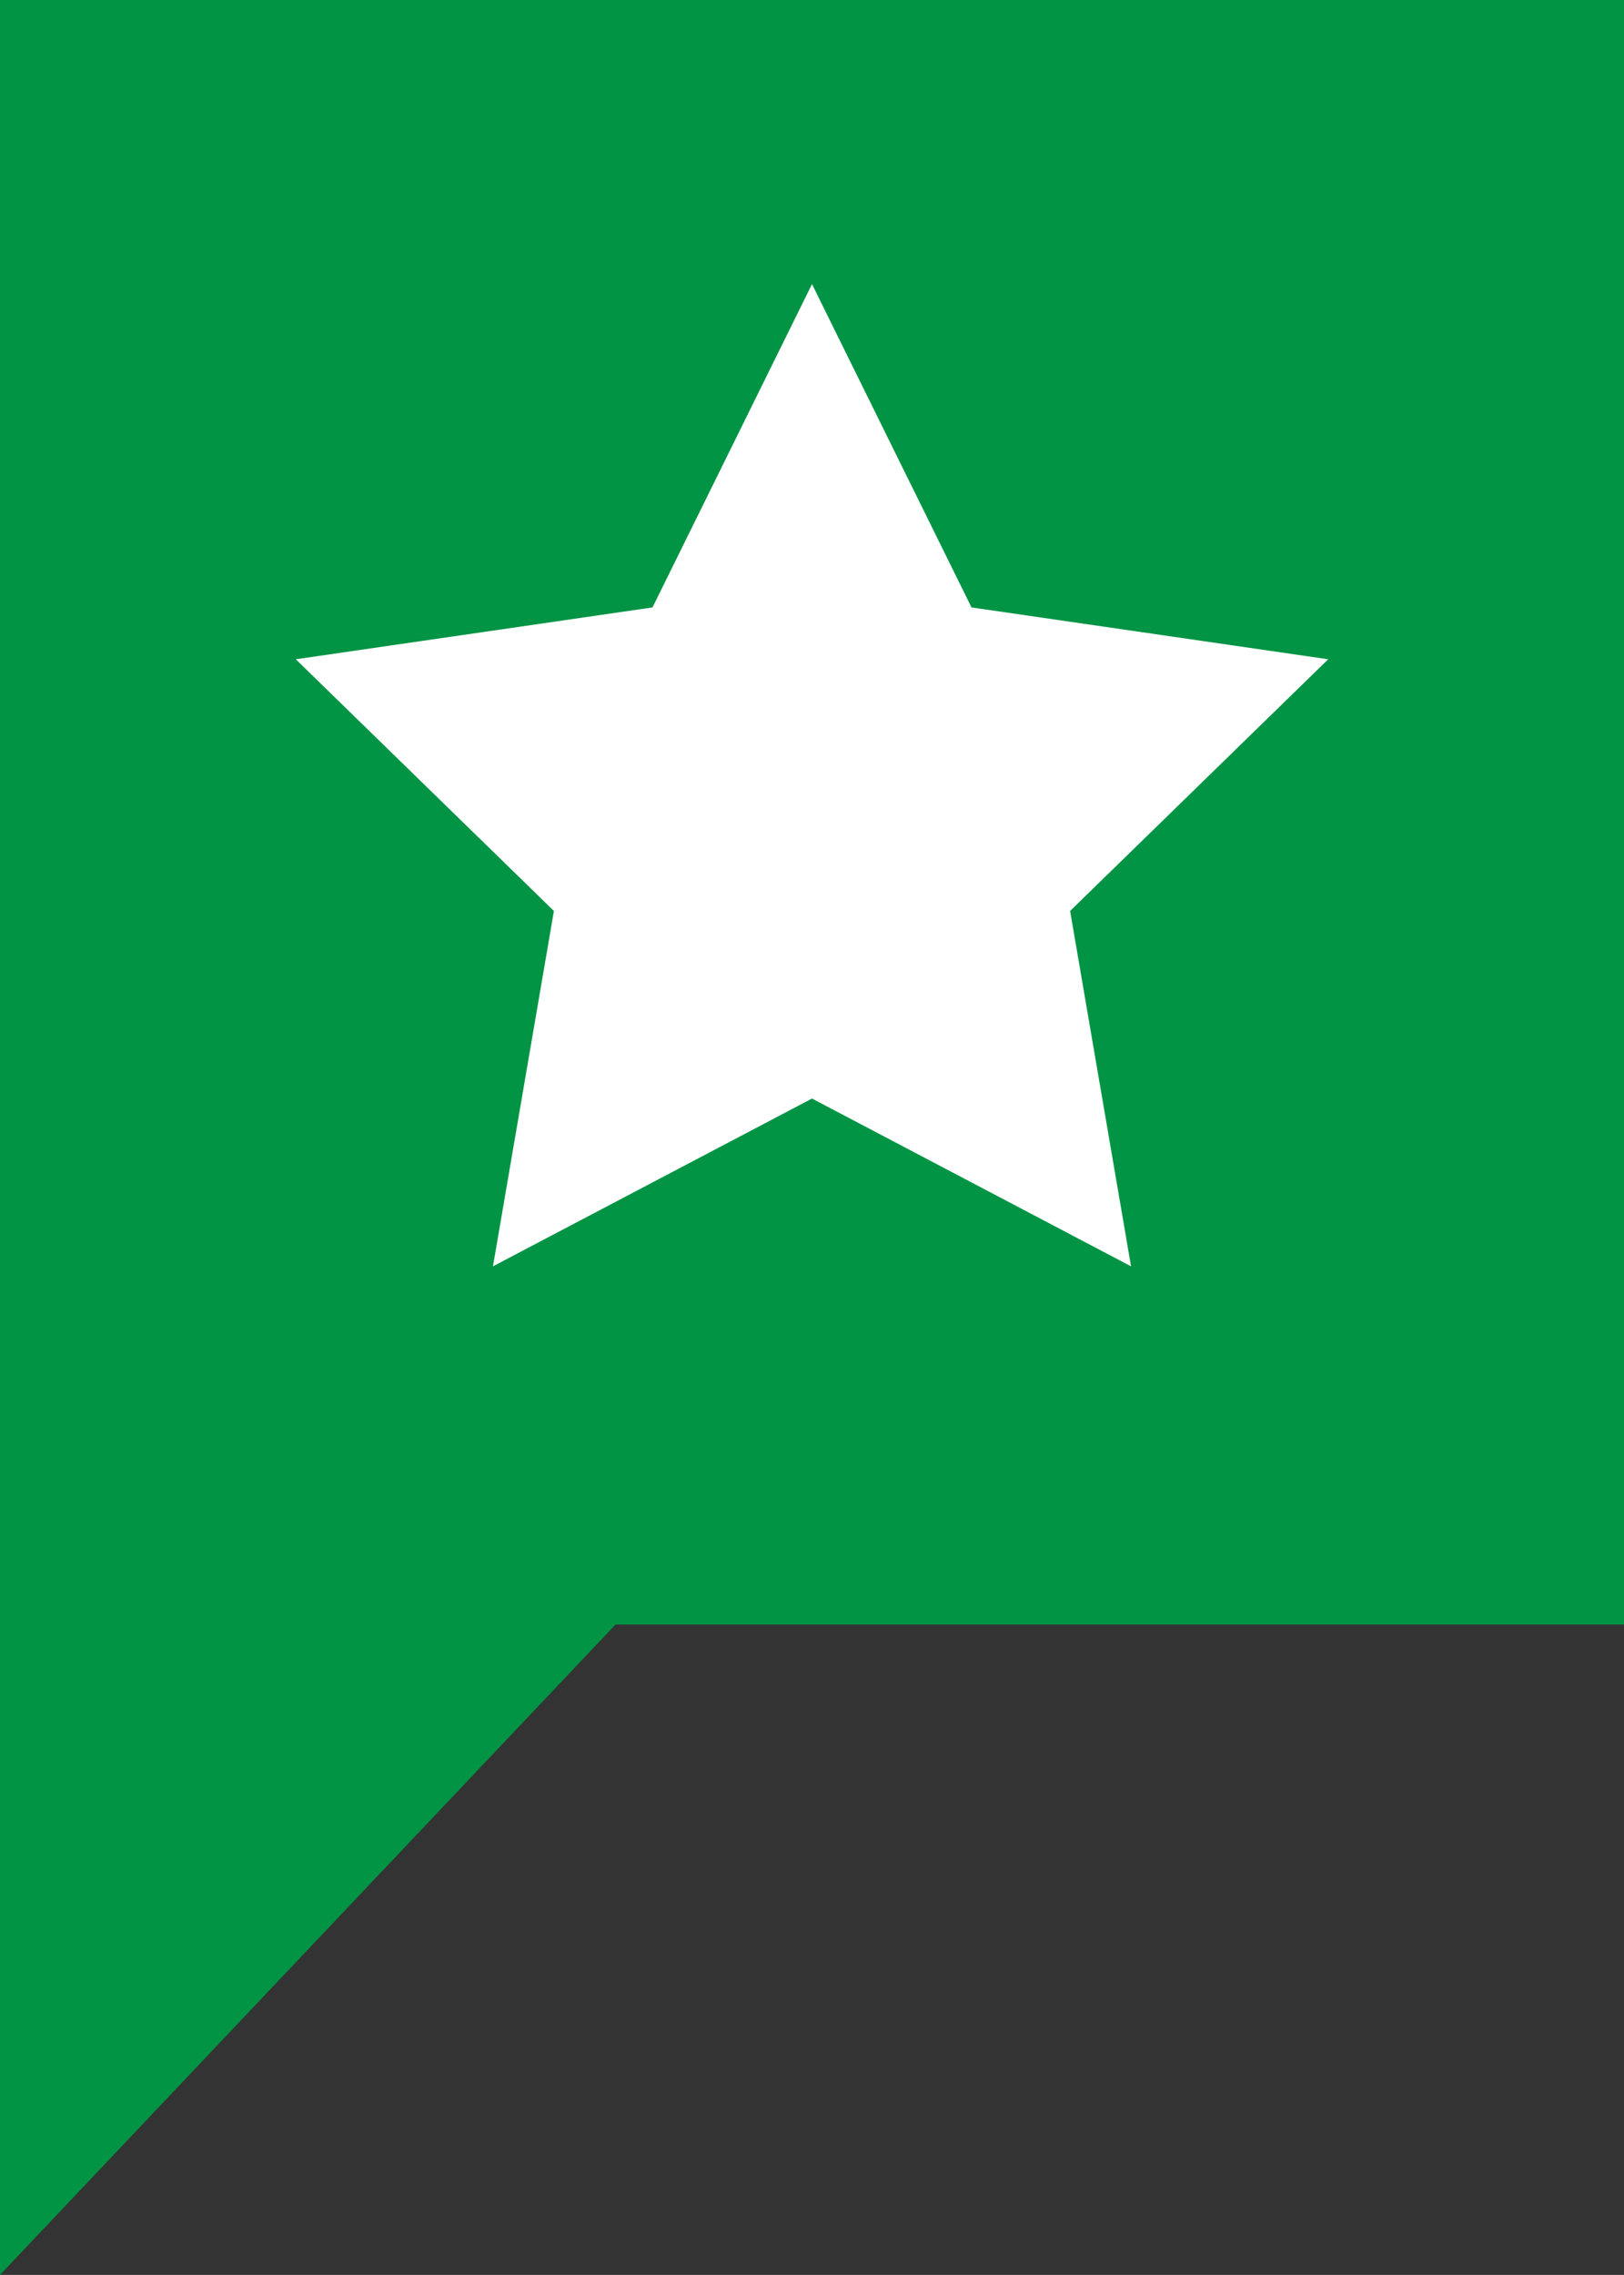
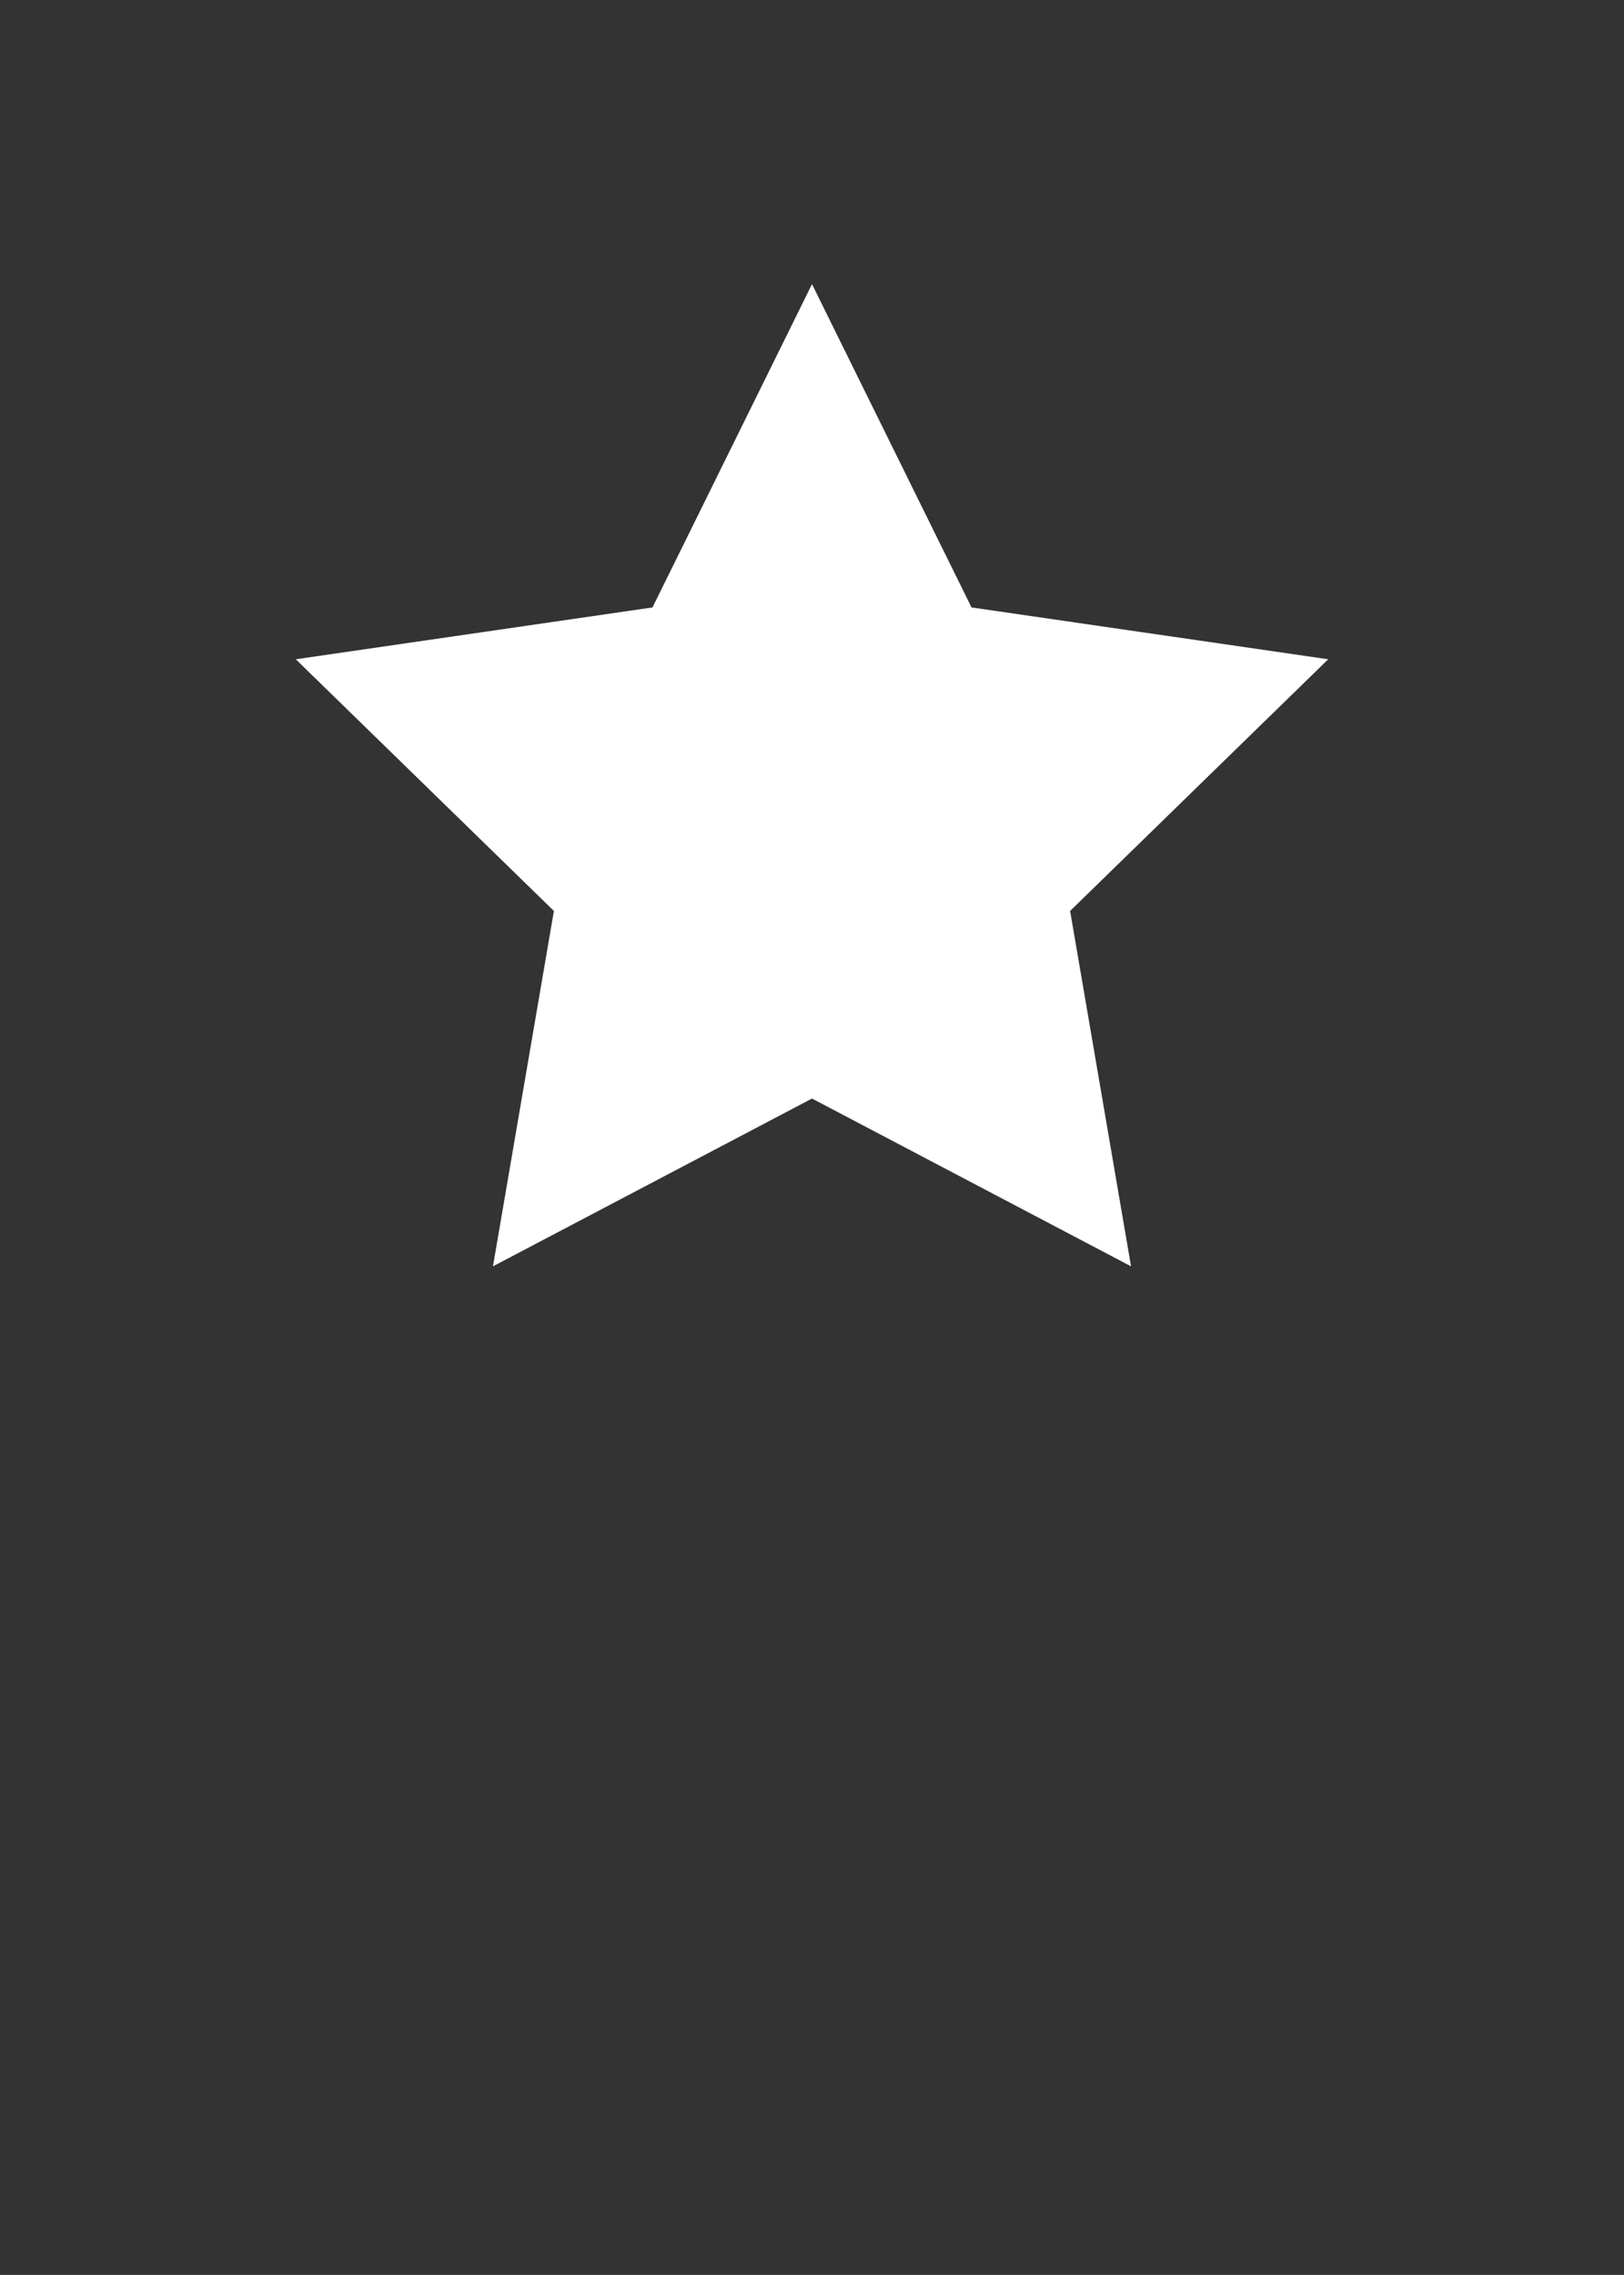
<svg xmlns="http://www.w3.org/2000/svg" version="1.1" id="Layer_1" x="0px" y="0px" width="93.56px" height="131.016px" viewBox="0 0 93.56 131.016" enable-background="new 0 0 93.56 131.016" xml:space="preserve">
  <rect x="0" y="0" width="93.56" height="131.016" fill="#333333" stroke="none" />
  <g>
-     <polygon fill="#009444" points="0,0 93.56,0 93.56,93.561 35.461,93.561 0,131.016  " />
-   </g>
+     </g>
  <polygon fill="#FFFFFF" points="46.78,16.363 55.97,34.983 76.519,37.969 61.65,52.464 65.16,72.93 46.78,63.267 28.4,72.93   31.911,52.464 17.041,37.969 37.59,34.983 " />
</svg>